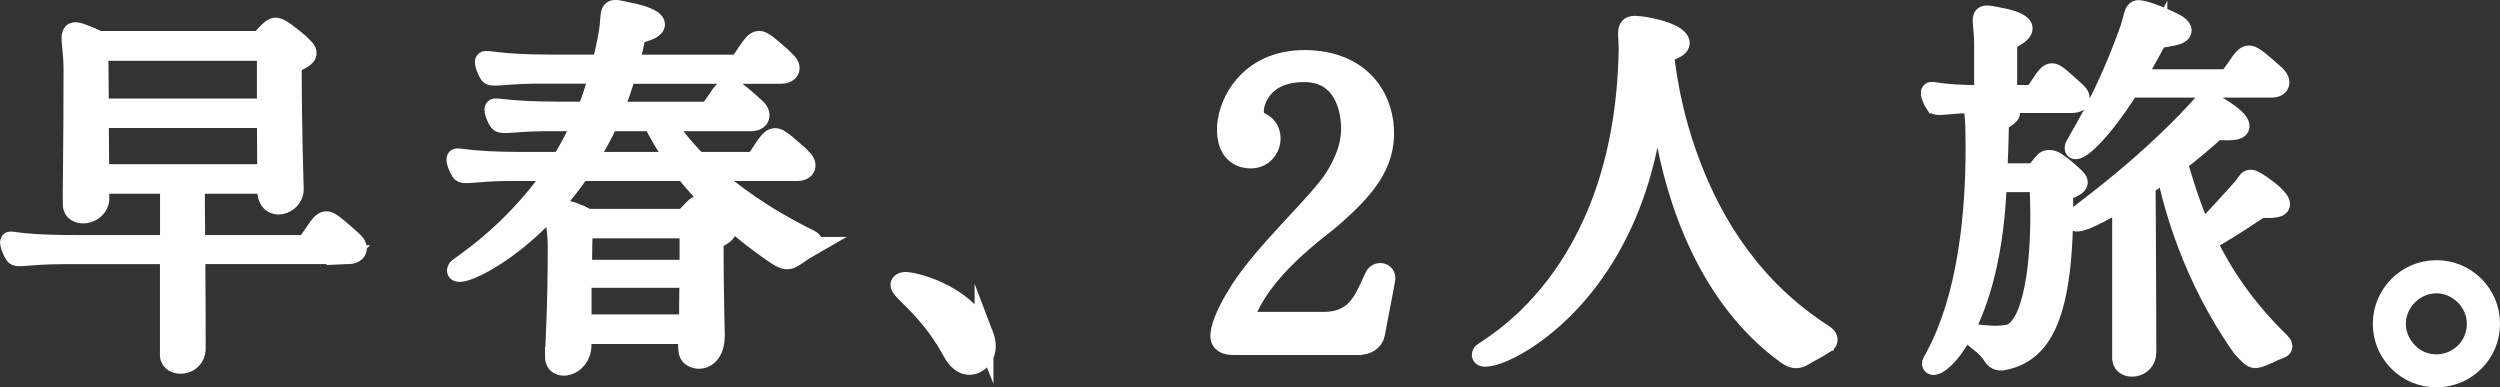
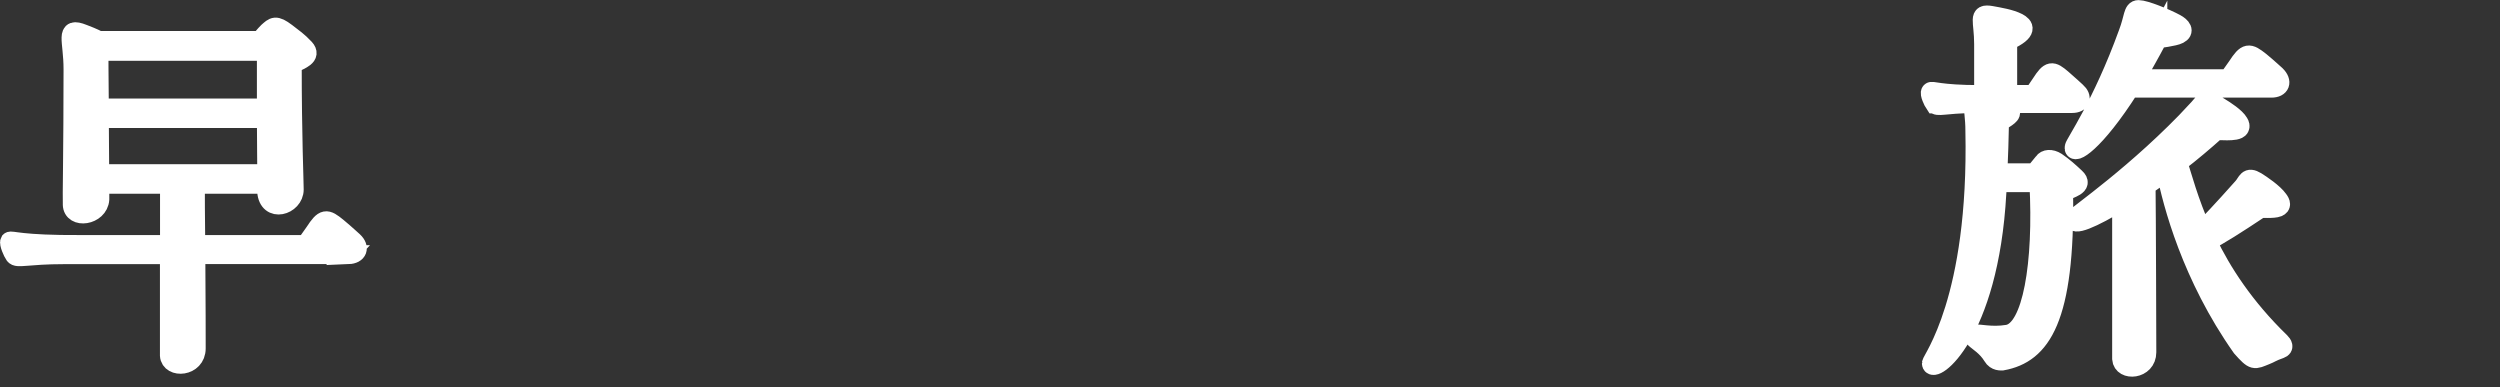
<svg xmlns="http://www.w3.org/2000/svg" id="_レイヤー_2" viewBox="0 0 265.57 41.16">
  <rect x="0" y="0" width="265.57" height="41.16" fill="#333333" stroke="none" />
  <defs>
    <style>.cls-1{fill:#fff;stroke:#fff;stroke-miterlimit:10;stroke-width:2px;}</style>
  </defs>
  <g id="_デザイン">
    <g>
      <path class="cls-1" d="M37.02,27.05H20.81c.04,4.62,.04,9.54,.04,9.96,0,2.02-2.77,2.18-2.86,.76v-10.71H6.82c-3.95,0-5,.46-5.29,.04-.21-.29-.63-1.26-.5-1.47,.17-.17,1.09,.38,7.56,.34h9.41v-6.39h-7.39v1.6c-.13,1.76-2.9,2.14-2.94,.55-.04-.5,.08-5.84,.08-14.37,0-3.15-.92-4.58,1.09-3.78,.34,.13,1.01,.38,1.64,.71H27.57c.17-.08,.5-.55,.88-.92,.63-.55,.8-.8,1.97,.08,.76,.59,1.26,.92,1.97,1.68,.76,.84-.42,1.22-1.34,1.68,0,7.69,.21,12.43,.21,13.32,0,1.72-2.77,2.56-2.94,.21v-.76h-7.56c0,1.01,0,3.53,.04,6.39h11.68c.38-.55,.55-.76,.92-1.3,1.01-1.55,1.26-1.51,2.44-.55,1.01,.84,1.47,1.3,1.72,1.51,.71,.67,.46,1.39-.55,1.43ZM10.56,5.46s-.04,.08-.04,.13c0,0,0,2.73,.04,5.88H28.29V5.46H10.56Zm.04,12.98H28.33c0-1.47-.04-3.7-.04-5.84H10.56c0,2.06,.04,4.24,.04,5.84Z" />
-       <path class="cls-1" d="M86.2,26.17c-.59,.34-.88,.5-1.34,.84-1.26,.84-1.26,.97-3.65-.76-3.74-2.69-6.51-5.54-8.49-8.02h-11.05c-6.13,8.91-14.07,11.93-13.11,10.29,.13-.25,5.71-3.53,10.33-10.29h-5.21c-3.32,.04-4.45,.46-4.75,.04-.21-.29-.63-1.26-.46-1.47,.13-.17,1.39,.34,6.93,.34h4.2c.8-1.3,1.55-2.69,2.23-4.2h-4.12c-3.32,.04-4.45,.42-4.75,0-.21-.25-.63-1.26-.46-1.43,.13-.21,1.39,.29,6.93,.29h2.86c.5-1.22,.92-2.52,1.3-3.91h-6.89c-3.32,.04-4.45,.42-4.75,.04-.21-.29-.63-1.26-.46-1.47s1.39,.34,6.97,.34h5.42c.46-1.68,.8-3.61,.84-4.2,.13-1.81,.04-1.81,2.06-1.34,.92,.17,1.85,.42,2.52,.84,.17,.13,.67,.5,0,.97-.38,.29-1.68,.59-1.68,.63-.21,1.05-.46,2.1-.71,3.11h11.55c.38-.55,.55-.76,.88-1.3,1.05-1.55,1.3-1.51,2.48-.55,1.01,.84,1.47,1.26,1.68,1.51,.76,.67,.5,1.39-.5,1.43h-16.43c-.42,1.39-.88,2.69-1.39,3.91h10.12c.34-.5,.5-.71,.88-1.26,1.01-1.55,1.26-1.51,2.48-.55,.97,.8,1.43,1.26,1.68,1.47,.71,.67,.46,1.43-.5,1.47h-9.2c.55,.8,1.6,2.31,3.44,4.2h6.09c.34-.5,.55-.76,.88-1.3,1.01-1.55,1.3-1.51,2.48-.55,1.01,.84,1.47,1.26,1.68,1.51,.71,.67,.5,1.39-.5,1.43h-9.45c2.39,2.18,5.84,4.75,10.8,7.18,.38,.21,.5,.5,.13,.76Zm-27.3,11.72c0-1.01,.29-5.04,.29-11.8,0-2.06-.71-4.07,.38-3.91,.8,.08,1.93,.5,2.81,.97,0,.04,.04,.04,.04,.04h10.17c.21-.13,.46-.42,.84-.8,.63-.67,.88-.97,1.93-.04,.67,.55,1.34,1.13,1.76,1.64,.42,.59-.13,.97-1.26,1.55,0,5.42,.13,9.28,.13,10.12,0,2.48-1.72,2.9-2.6,2.23-.38-.29-.38-.8-.34-2.35h-11.22v1.09c0,2.44-2.94,3.02-2.94,1.26Zm14.2-3.49c.04-.13,.04-.21,.04-.34,0-.34,0-2.35,.04-4.49h-11.34v4.83h11.26Zm-11.13-10.08c-.04,.84-.08,2.44-.08,4.28h11.3v-4.28h-11.22Zm9.91-7.18c-1.3-1.76-2.1-3.23-2.56-4.2h-4.62c-.71,1.51-1.47,2.9-2.31,4.2h9.49Z" />
-       <path class="cls-1" d="M104.53,35.54c.71,1.85-.25,2.98-1.18,3.23-1.34,.34-2.14-1.26-2.14-1.26-3.07-5.71-6.81-7.06-5.25-7.6,.59-.21,6.8,1.18,8.57,5.63Z" />
-       <path class="cls-1" d="M144.37,36.71h-13.27c-.59,0-1.39-.08-1.51-.84-.13-.88,.67-2.73,1.6-4.24,2.56-4.54,8.78-9.91,10.63-12.9,.84-1.43,1.72-3.15,1.64-5.42-.08-1.6-.67-5.54-4.87-5.59-4.58-.04-5.42,3.28-5.33,4.2,.04,.55,.08,.71,.8,1.09,.63,.34,.92,.92,.97,1.55,.08,1.22-.88,2.52-2.52,2.31-1.64-.21-2.18-1.55-2.23-2.9-.13-2.69,2.14-7.73,8.44-7.65,5.59,.08,8.19,3.65,8.36,7.44,.17,3.74-2.02,6.34-5.59,9.45-1.05,.97-7.77,5.5-9.37,10.92h8.49c3.7,0,4.37-2.77,5.38-4.79,.34-.67,1.39-.46,1.22,.38l-1.09,5.75c-.17,.8-.88,1.22-1.72,1.22Z" />
-       <path class="cls-1" d="M193.78,35.49c.38,.25,.63,.67,.21,.97-.88,.59-1.85,1.05-2.23,1.3-.76,.5-1.26,.46-1.97-.04-8.4-6.05-11.8-16.47-13.06-23.94-.59-3.65-.71-6.64-.63-7.98l-.04,.04c-.17,27.22-19.91,34.07-18.65,31.67,.25-.5,15.12-7.56,15.54-32.26,0-1.72-.42-2.65,.88-2.56,.92,.04,3.23,.5,4.16,1.18,.92,.67,.63,1.26-1.18,1.76,.17,1.51,.71,6.34,2.9,12.01,2.31,6.05,6.47,13.02,14.07,17.85Z" />
      <path class="cls-1" d="M205.5,11.05c-.17-.25-.59-1.13-.42-1.3,.13-.21,.84,.29,5.25,.29h.38V4.7c0-2.56-.67-3.32,.8-3.07,.92,.17,2.02,.34,2.86,.76,.63,.34,1.18,.92-1.09,1.97v5.67h2.73c.34-.5,.46-.67,.8-1.18,.92-1.43,1.18-1.39,2.23-.5,.92,.8,1.22,1.09,1.55,1.39,.67,.59,.46,1.26-.46,1.26h-8.19c.25,.08,.55,.21,.84,.34,1.43,.55,.59,.97,.34,1.18-.46,.34-.71,.34-.71,.5-.04,1.72-.08,3.49-.17,5.33h3.91c.08-.13,.42-.5,.92-1.13,.21-.34,.8-.42,1.39-.04,.8,.55,1.39,1.09,2.02,1.68,.97,.88-.67,1.18-1.26,1.55,.21,13.53-2.39,17.18-6.51,17.94-.13,0-.71,.08-1.05-.5-.63-1.05-1.55-1.55-1.89-1.89-.17-.17-.08-.38,.13-.46,.25-.13,1.6,.29,3.36,0,2.6-.42,3.78-7.52,3.32-16.09h-4.37c-.04,.34-.04,.71-.08,1.09-.84,15.21-6.89,19.41-6.97,18.11,0-.42,5-6.72,4.62-24.74,0-1.39-.21-2.35-.17-2.86-3.15,.04-3.78,.42-4.07,.04Zm23.73-6.93c-.84,1.6-1.64,2.98-2.35,4.24h9.83c.38-.55,.55-.76,.92-1.3,1.01-1.55,1.26-1.51,2.48-.55,.97,.8,1.43,1.26,1.68,1.47,.71,.71,.46,1.39-.5,1.39h-15.04c-3.74,5.88-6.09,7.23-5.92,6.26,.04-.38,2.94-4.45,5.71-12.1,.63-1.64,.5-2.52,1.13-2.52,.67,0,2.86,.88,3.95,1.47,.63,.34,1.01,.84,.34,1.18-.46,.25-2.23,.46-2.23,.46Zm4.12,7.6c.42-.5,.67-.8,.88-.92,.38-.25,.63,0,1.55,.55,.63,.38,1.72,1.09,2.06,1.68,.13,.21,.17,.38,.08,.55-.29,.55-2.44,.21-2.52,.34-1.22,1.09-2.6,2.27-4.03,3.36,.46,1.43,1.13,4.03,2.56,7.27,.71-.76,2.02-2.1,4.29-4.66,.5-.55,.5-1.22,1.47-.63,.55,.34,1.85,1.22,2.35,1.93,.29,.38,.34,.67-.04,.84-.5,.21-1.85,.08-1.89,.13-2.52,1.68-4.45,2.9-5.63,3.49,1.55,3.23,3.95,6.97,7.77,10.67,.25,.25,.46,.59,0,.76-.97,.34-1.09,.5-1.55,.67-1.26,.5-1.26,.67-2.6-.84-5.33-7.56-7.35-15.29-8.02-18.65-.71,.5-1.43,1.01-2.1,1.47,.04,2.44,.08,17.01,.08,17.69,0,1.89-2.6,2.06-2.69,.71V21.34c-3.07,1.89-5.38,2.86-5,1.85,.08-.25,6.81-4.83,12.98-11.47Z" />
-       <path class="cls-1" d="M253.06,34.4c0-3.15,2.56-5.76,5.75-5.76,1.55,0,2.98,.59,4.08,1.68,1.09,1.09,1.68,2.52,1.68,4.07s-.59,2.98-1.68,4.07c-1.09,1.09-2.52,1.68-4.08,1.68s-2.98-.59-4.07-1.68c-1.09-1.09-1.68-2.52-1.68-4.07Zm5.75,4.24c2.35,0,4.24-1.89,4.24-4.24,0-1.13-.46-2.18-1.26-2.98-.8-.8-1.85-1.26-2.98-1.26s-2.18,.46-2.98,1.26c-.8,.8-1.26,1.85-1.26,2.98s.46,2.18,1.26,2.98c.8,.84,1.85,1.26,2.98,1.26Z" />
    </g>
  </g>
</svg>